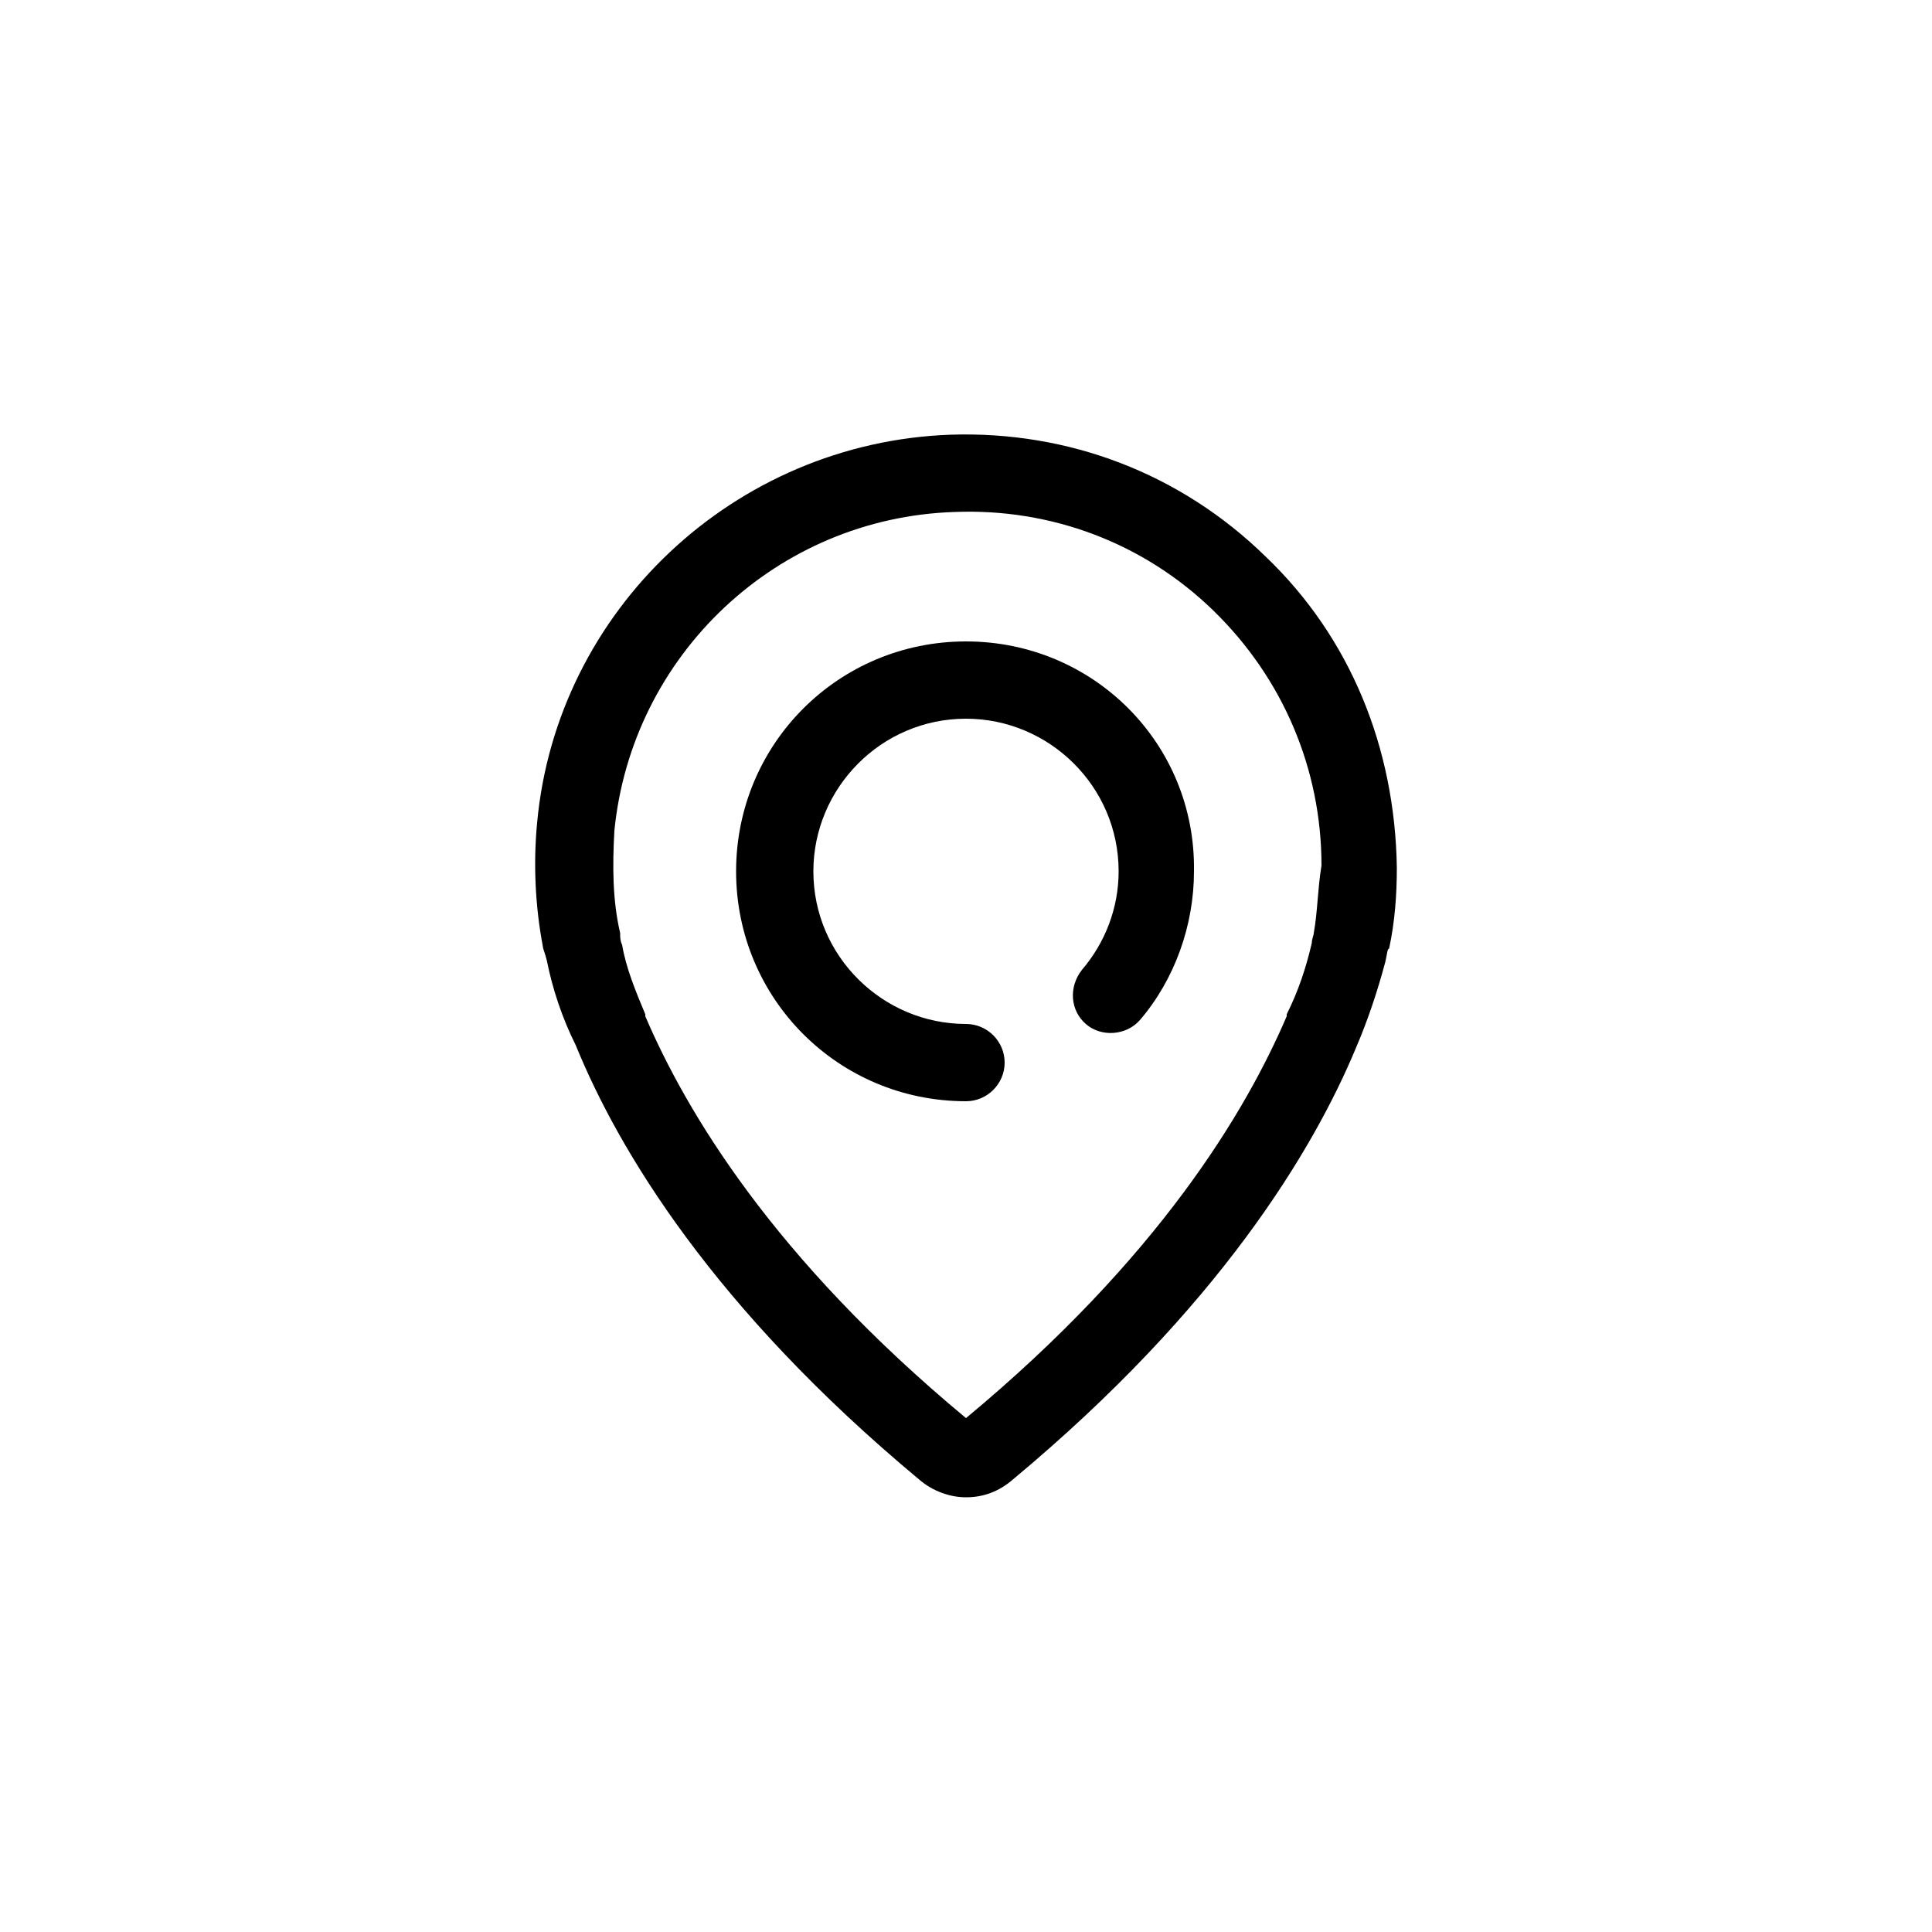
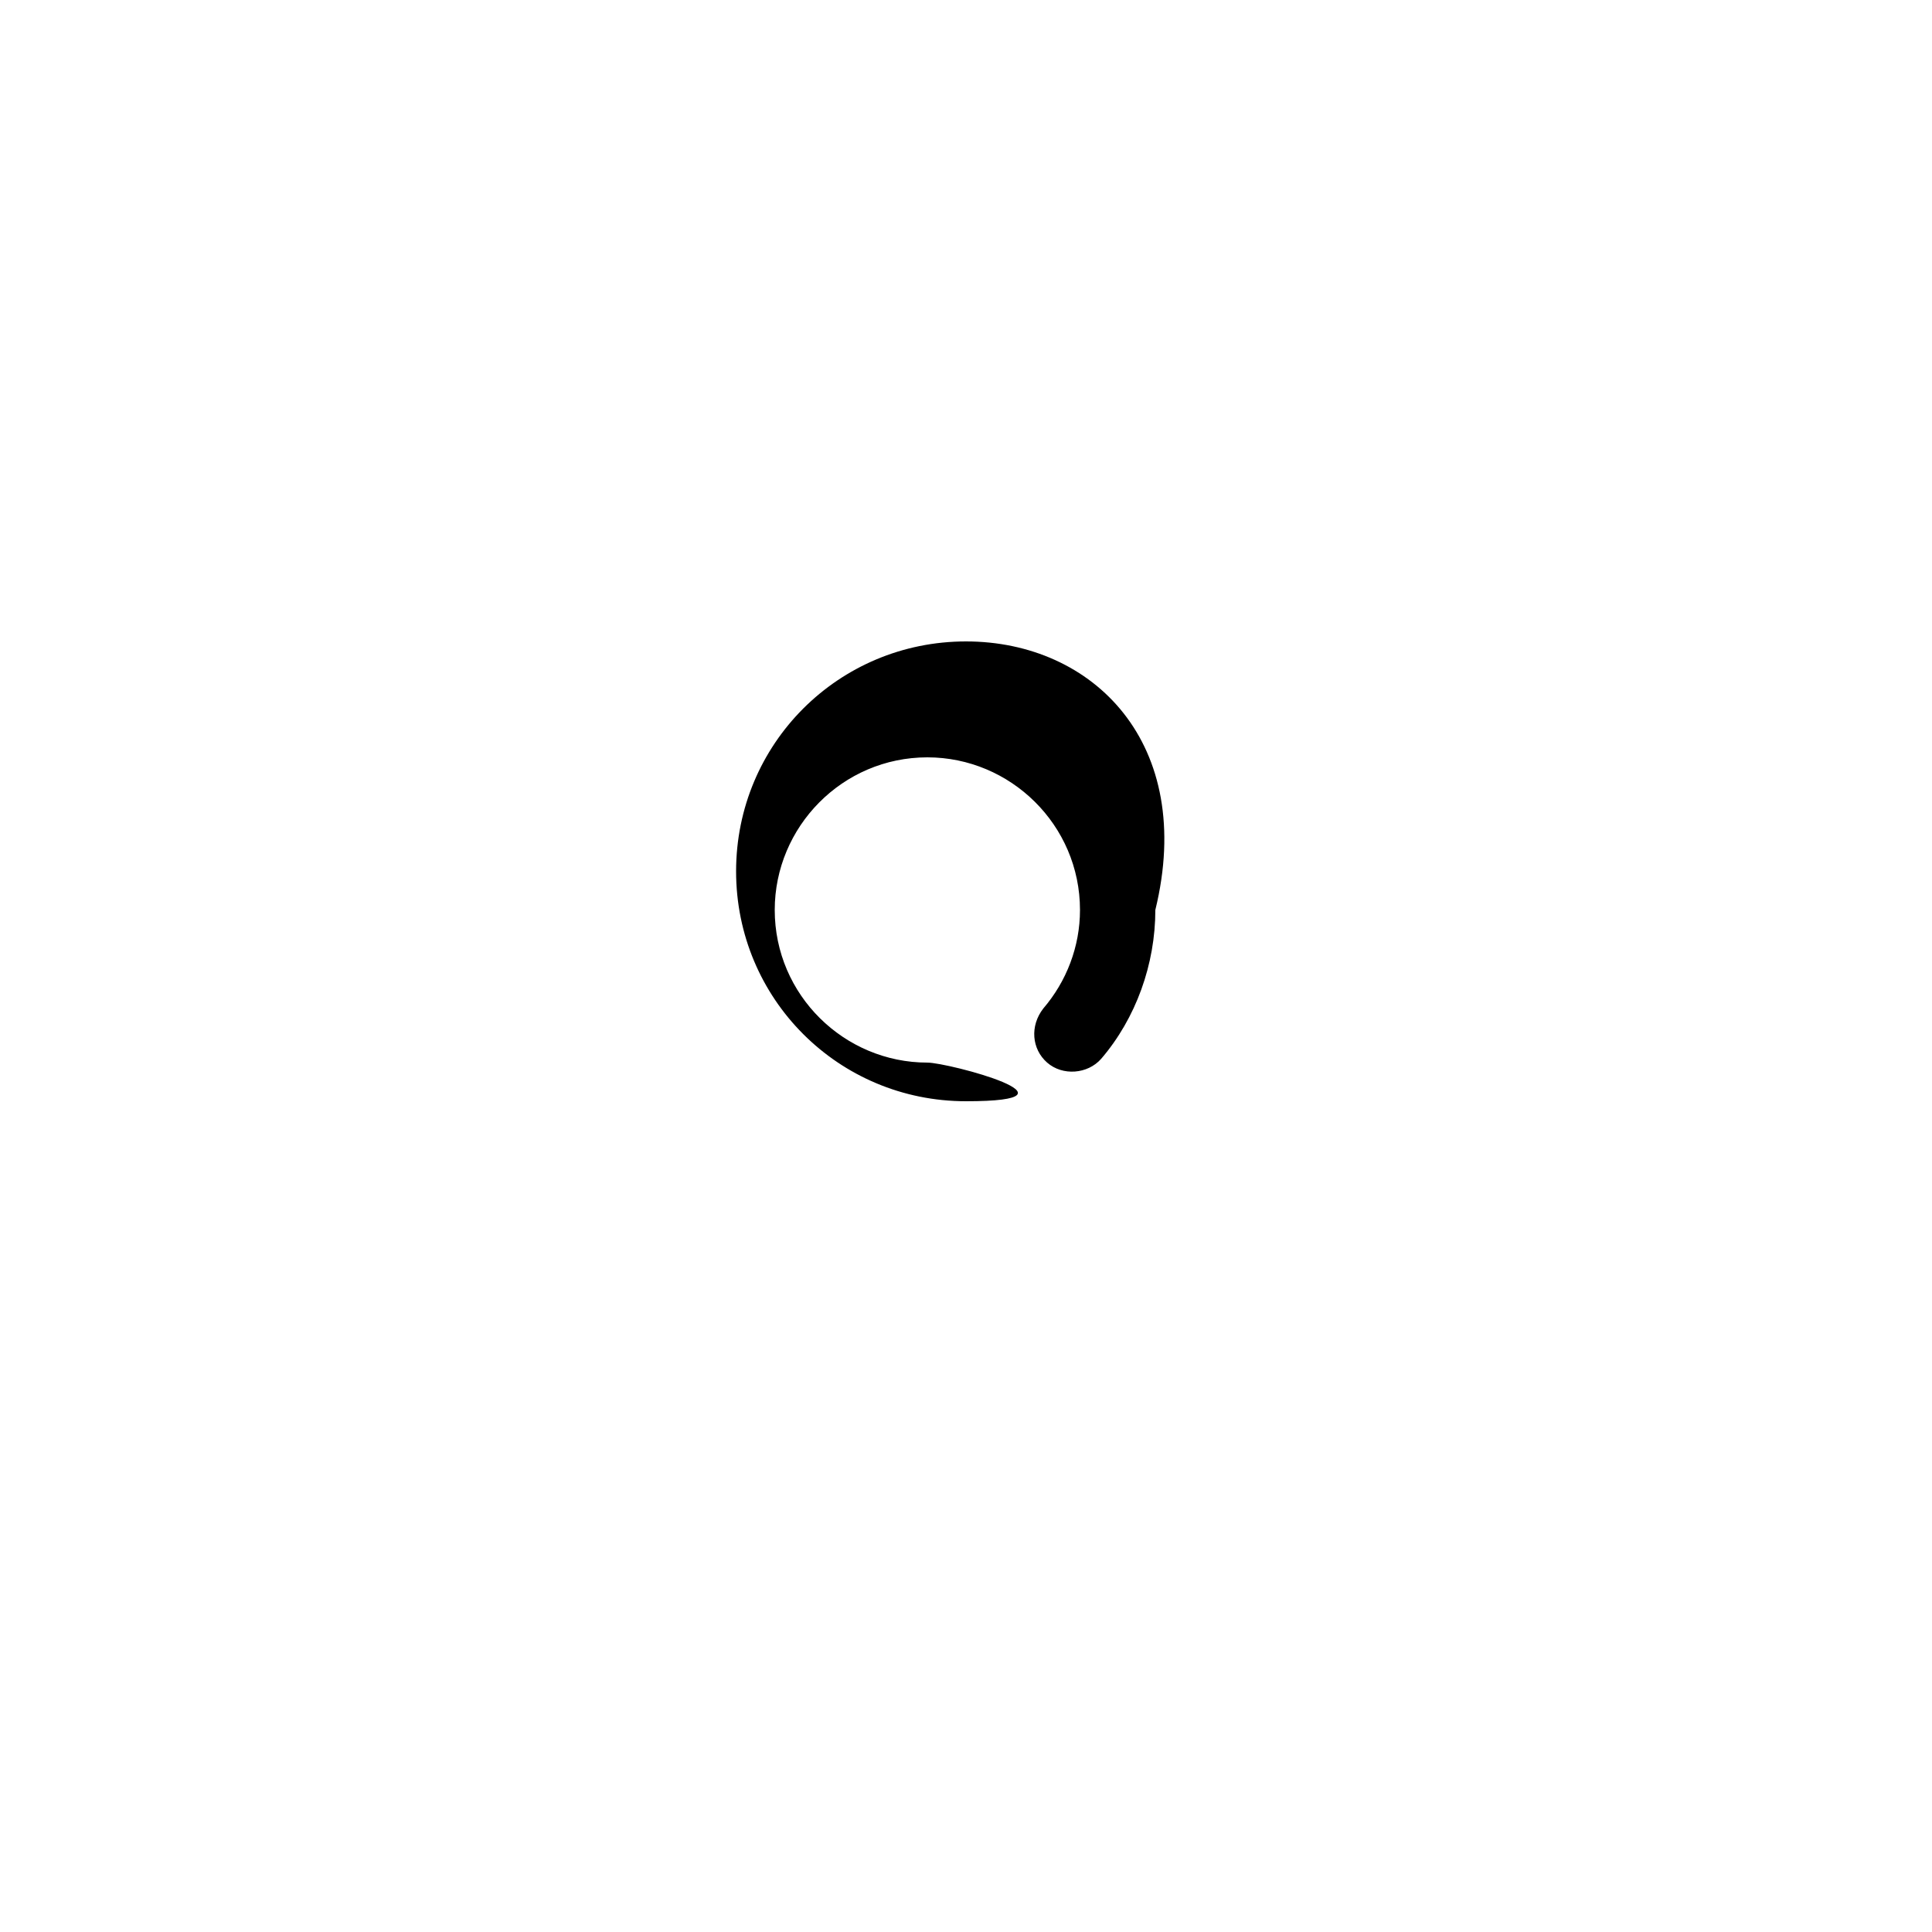
<svg xmlns="http://www.w3.org/2000/svg" version="1.1" id="Capa_1" x="0px" y="0px" viewBox="0 0 100 100" enable-background="new 0 0 100 100" xml:space="preserve">
  <g id="location">
    <g>
      <g>
        <g>
-           <path d="M65.5,28.8c-4.4-4.3-10.2-6.5-16.3-6.3C38,22.9,28.8,31.6,27.8,42.6c-0.2,2.1-0.1,4.3,0.3,6.4c0,0.1,0.1,0.3,0.2,0.7      c0.3,1.5,0.8,3,1.5,4.4c2.2,5.4,7.1,13.6,17.8,22.5c0.7,0.6,1.6,0.9,2.4,0.9c0.9,0,1.7-0.3,2.4-0.9C63.1,67.7,68,59.5,70.2,54.2      c0.6-1.4,1.1-2.9,1.5-4.4c0.1-0.4,0.1-0.7,0.2-0.7c0.3-1.4,0.4-2.8,0.4-4.2C72.2,38.7,69.9,33,65.5,28.8z M68,48.3      C68,48.3,68,48.4,68,48.3c0,0.1-0.1,0.3-0.1,0.5l0,0c-0.3,1.3-0.7,2.5-1.3,3.7c0,0,0,0,0,0.1C64.5,57.5,60,65.1,50,73.4      c-10-8.3-14.5-15.9-16.6-20.8c0,0,0,0,0-0.1c-0.5-1.2-1-2.4-1.2-3.6l0,0c-0.1-0.2-0.1-0.4-0.1-0.5v-0.1      c-0.4-1.7-0.4-3.5-0.3-5.3c0.9-9.1,8.4-16.2,17.6-16.5c5-0.2,9.8,1.6,13.4,5.1c3.6,3.5,5.6,8.2,5.6,13.2      C68.2,46,68.2,47.2,68,48.3z" />
-         </g>
+           </g>
      </g>
      <g>
        <g>
-           <path d="M50,33.2c-6.6,0-11.9,5.3-11.9,11.9S43.4,57,50,57c1.1,0,2-0.9,2-2s-0.9-2-2-2c-4.3,0-7.9-3.5-7.9-7.9      c0-4.3,3.5-7.9,7.9-7.9c4.3,0,7.9,3.5,7.9,7.9c0,1.9-0.7,3.7-1.9,5.1c-0.7,0.9-0.6,2.1,0.2,2.8s2.1,0.6,2.8-0.2      c1.8-2.1,2.8-4.9,2.8-7.7C61.9,38.5,56.6,33.2,50,33.2z" />
+           <path d="M50,33.2c-6.6,0-11.9,5.3-11.9,11.9S43.4,57,50,57s-0.9-2-2-2c-4.3,0-7.9-3.5-7.9-7.9      c0-4.3,3.5-7.9,7.9-7.9c4.3,0,7.9,3.5,7.9,7.9c0,1.9-0.7,3.7-1.9,5.1c-0.7,0.9-0.6,2.1,0.2,2.8s2.1,0.6,2.8-0.2      c1.8-2.1,2.8-4.9,2.8-7.7C61.9,38.5,56.6,33.2,50,33.2z" />
        </g>
      </g>
    </g>
  </g>
</svg>